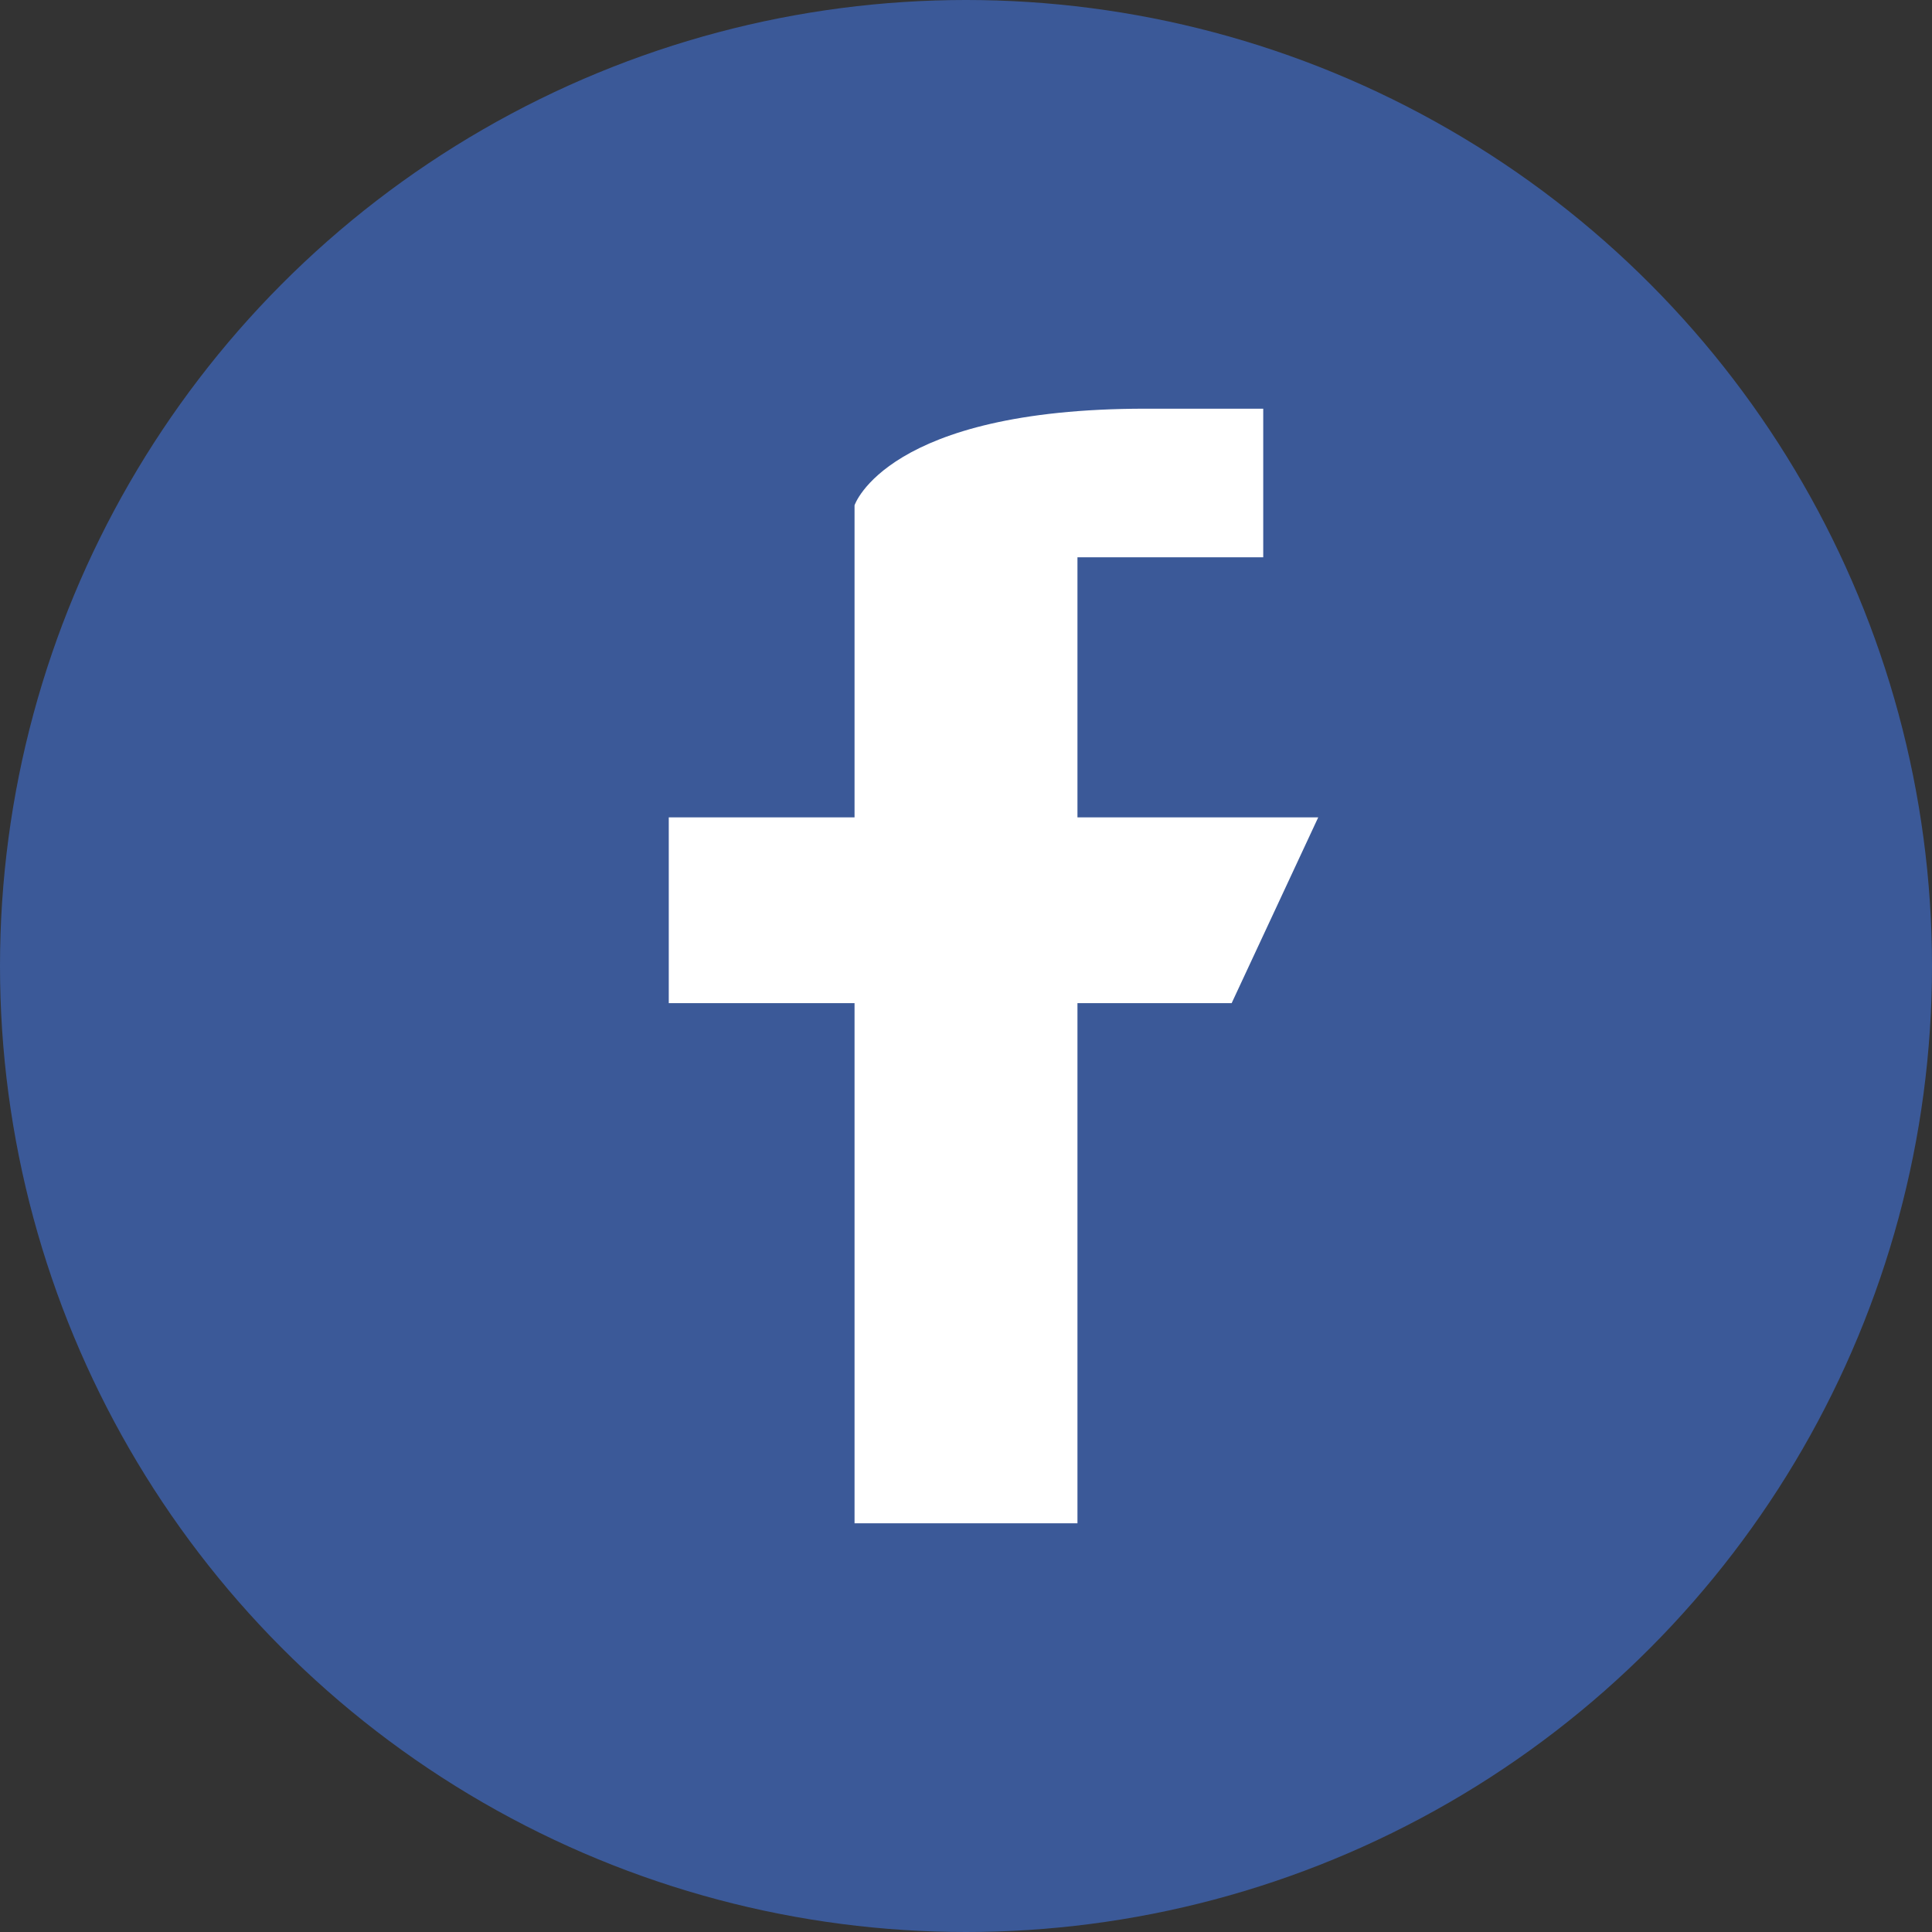
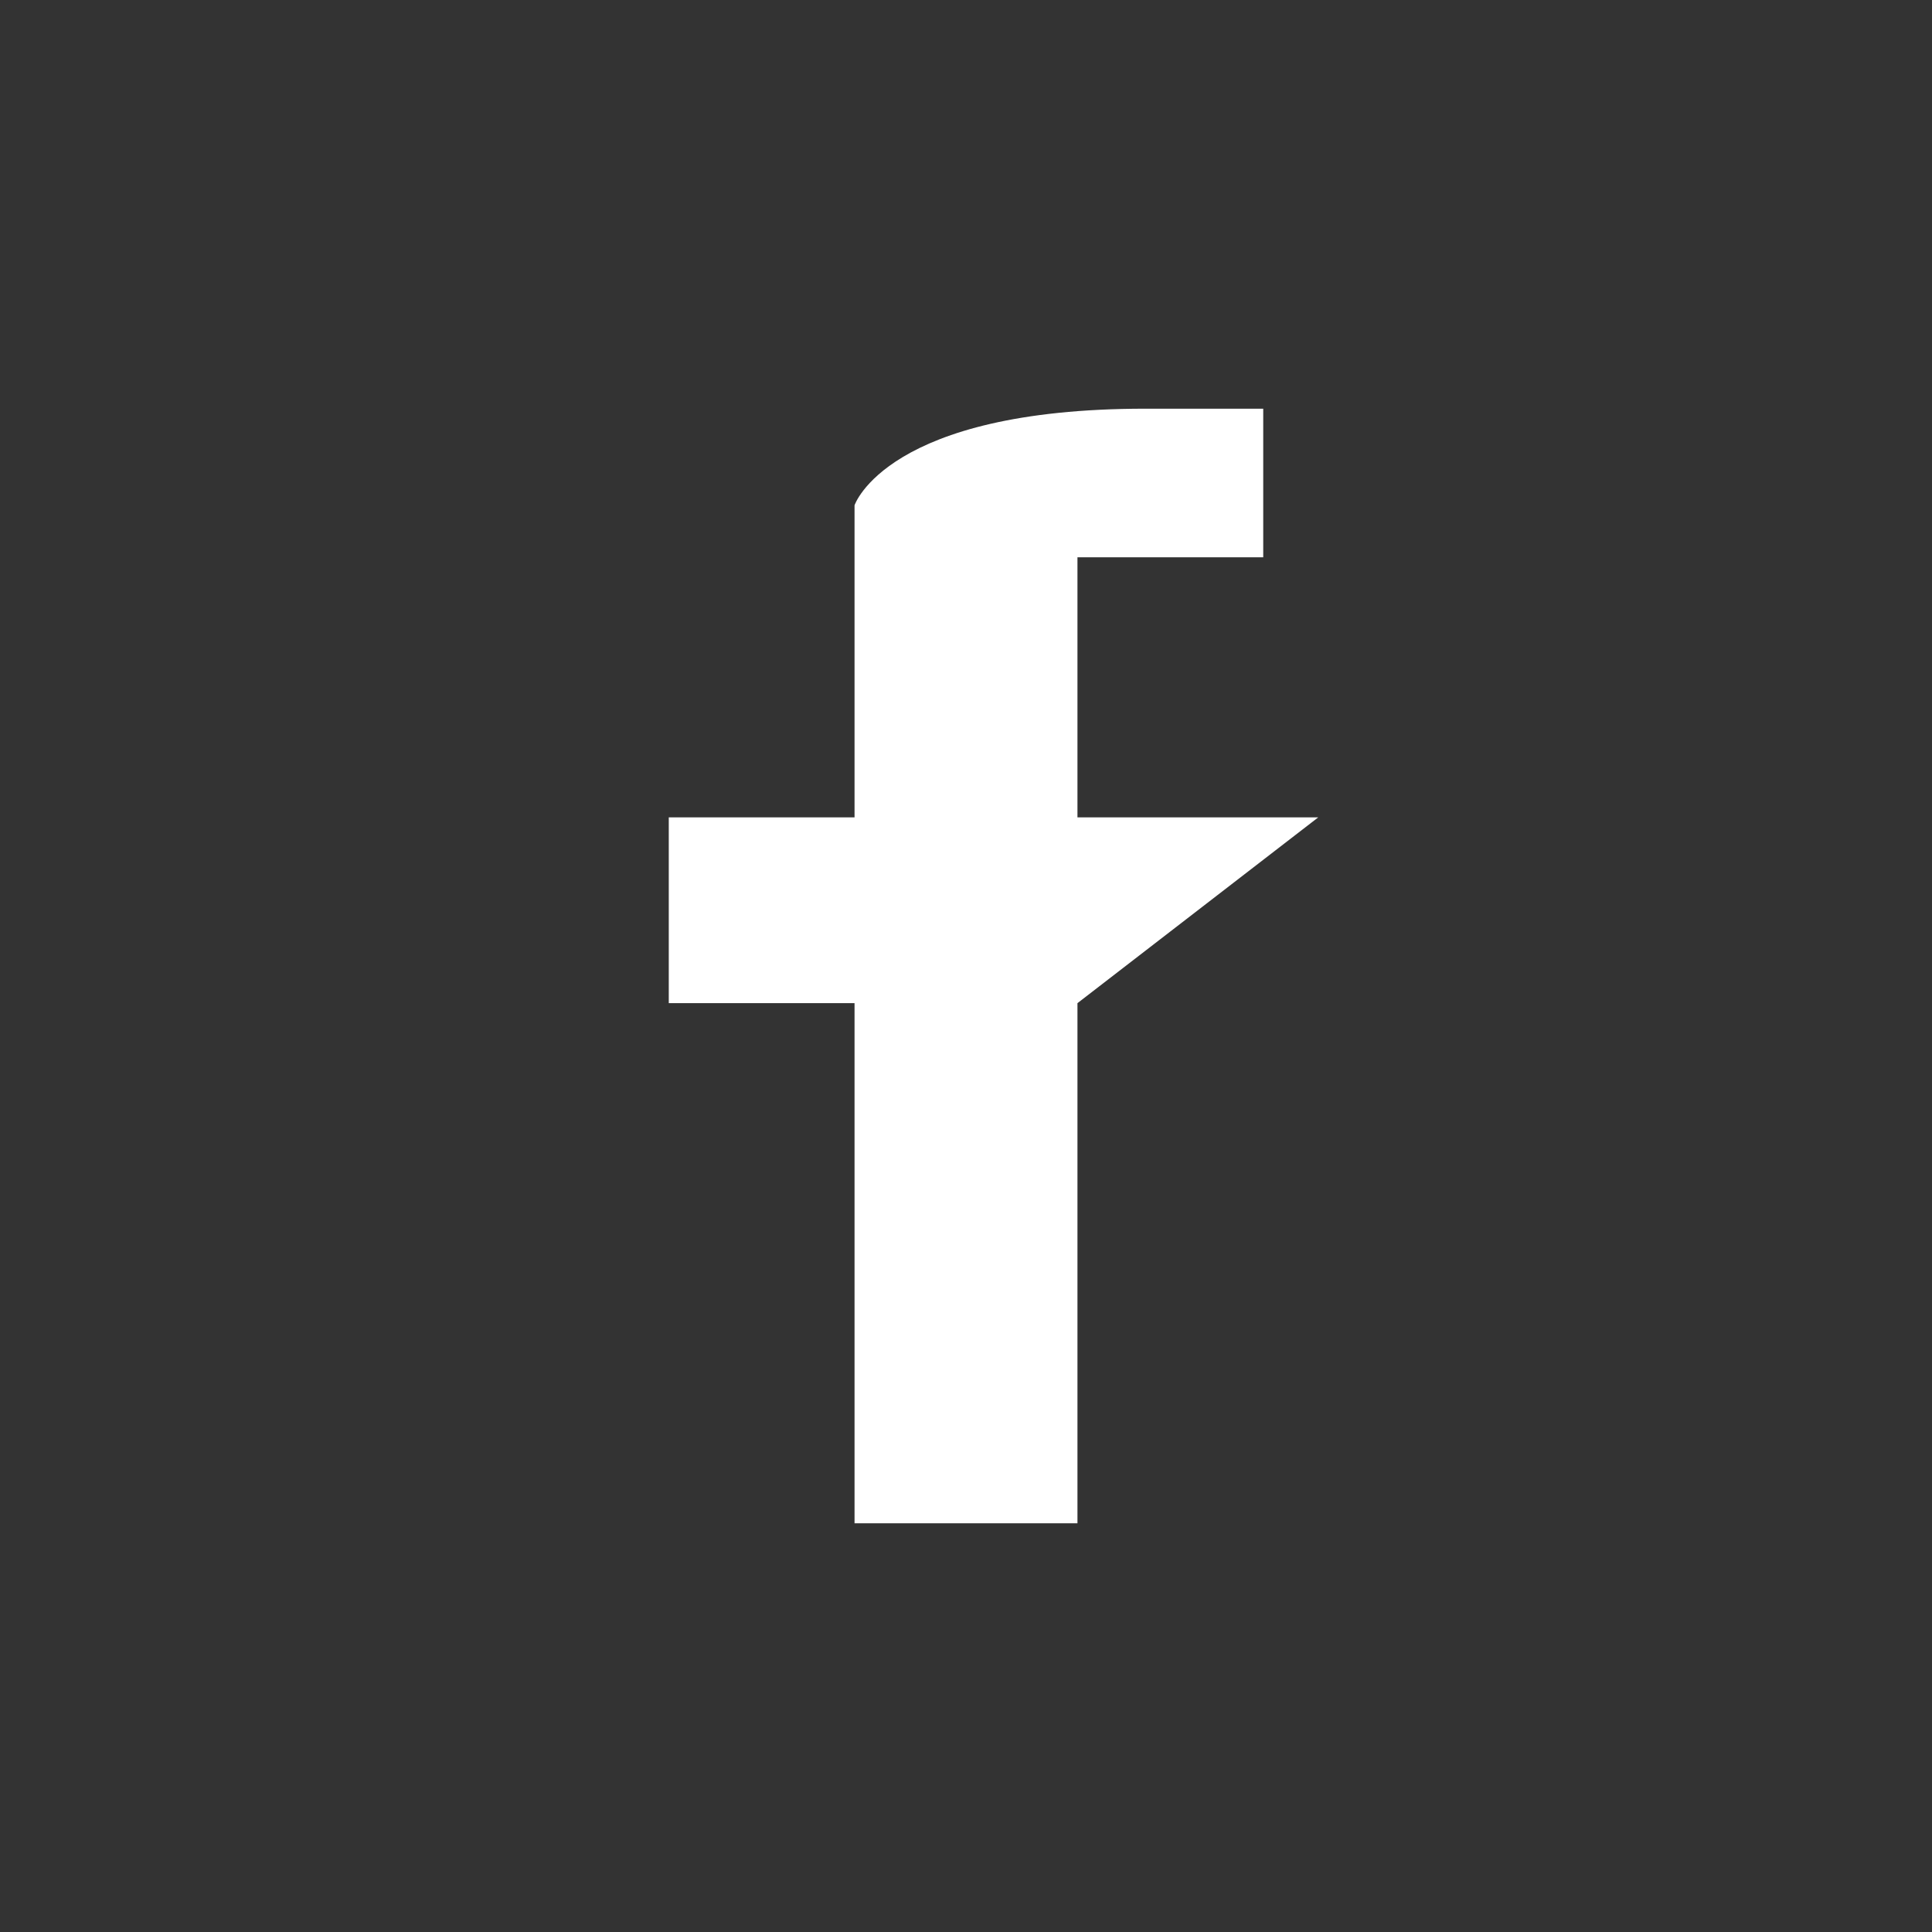
<svg xmlns="http://www.w3.org/2000/svg" viewBox="0 0 52 52">
  <rect x="0" y="0" width="52" height="52" fill="#333333" stroke="none" />
-   <circle cx="26" cy="26" fill="#3b5998" r="26" />
-   <path d="M35.48 22H29v-7h5v-4h-3.17C23.86 11 23 13.6 23 13.6V22h-5v5h5v14h6V27h4.15z" fill="#fff" />
+   <path d="M35.48 22H29v-7h5v-4h-3.17C23.86 11 23 13.6 23 13.6V22h-5v5h5v14h6V27z" fill="#fff" />
</svg>